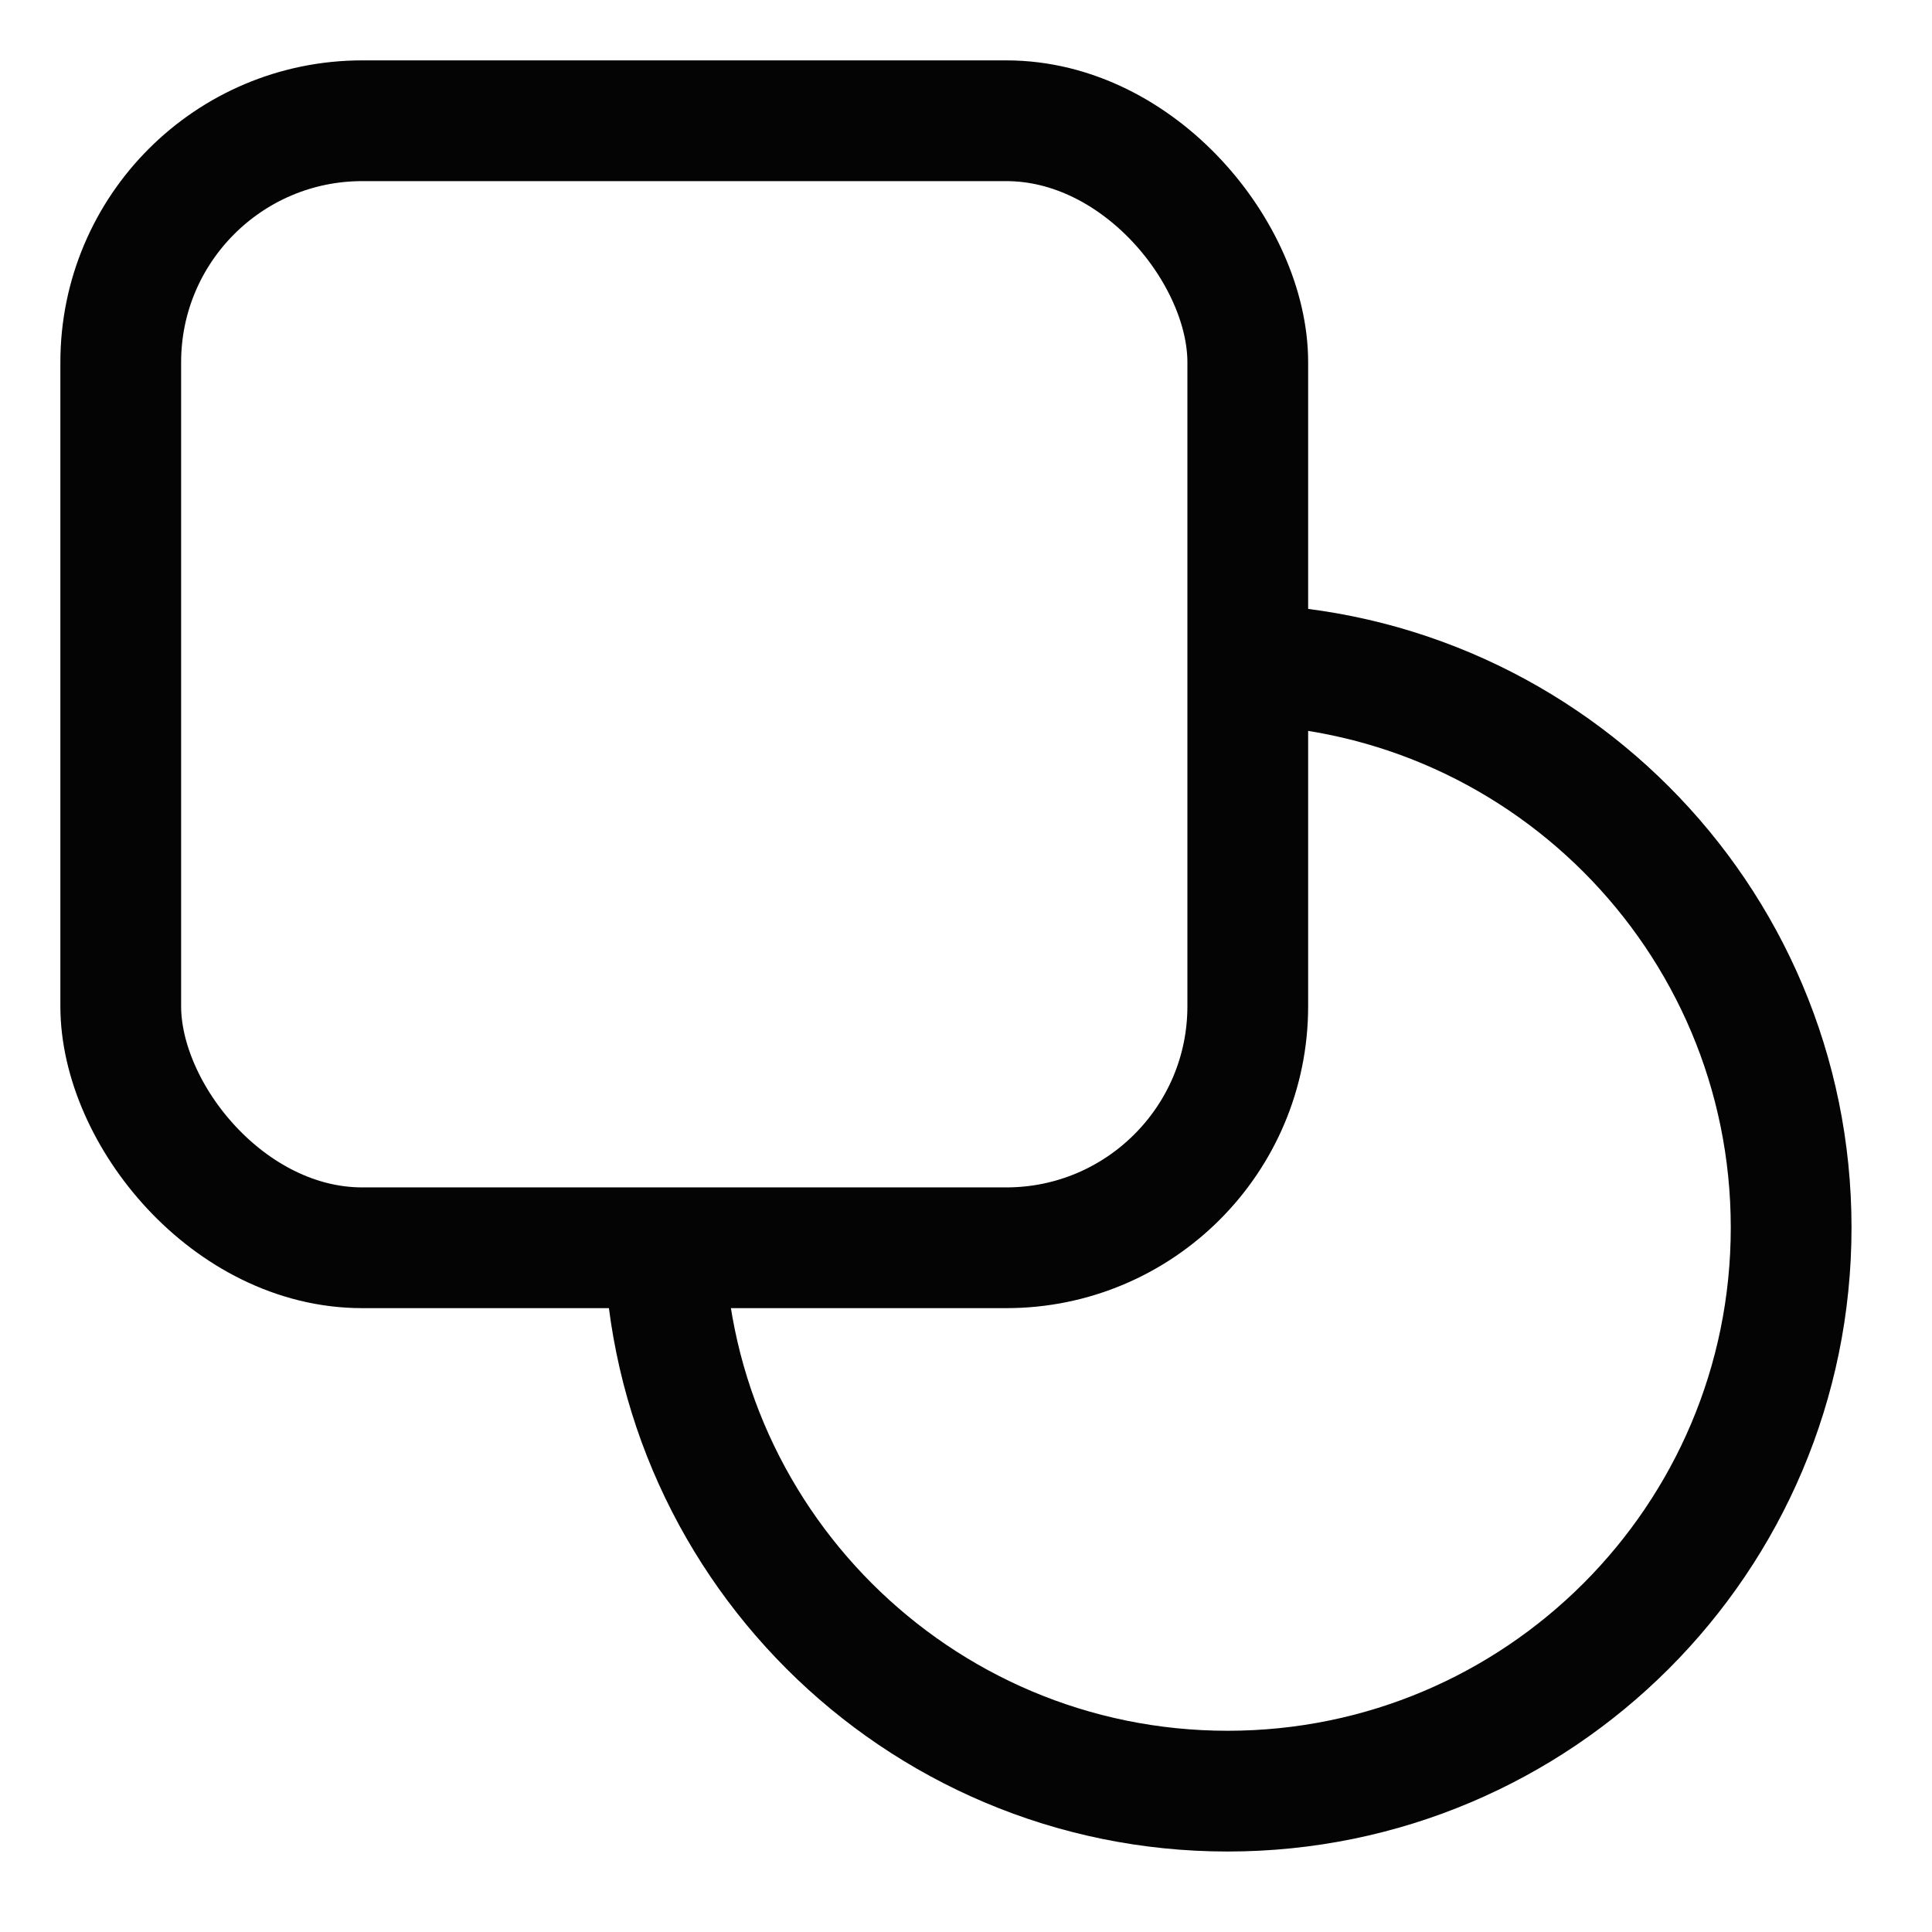
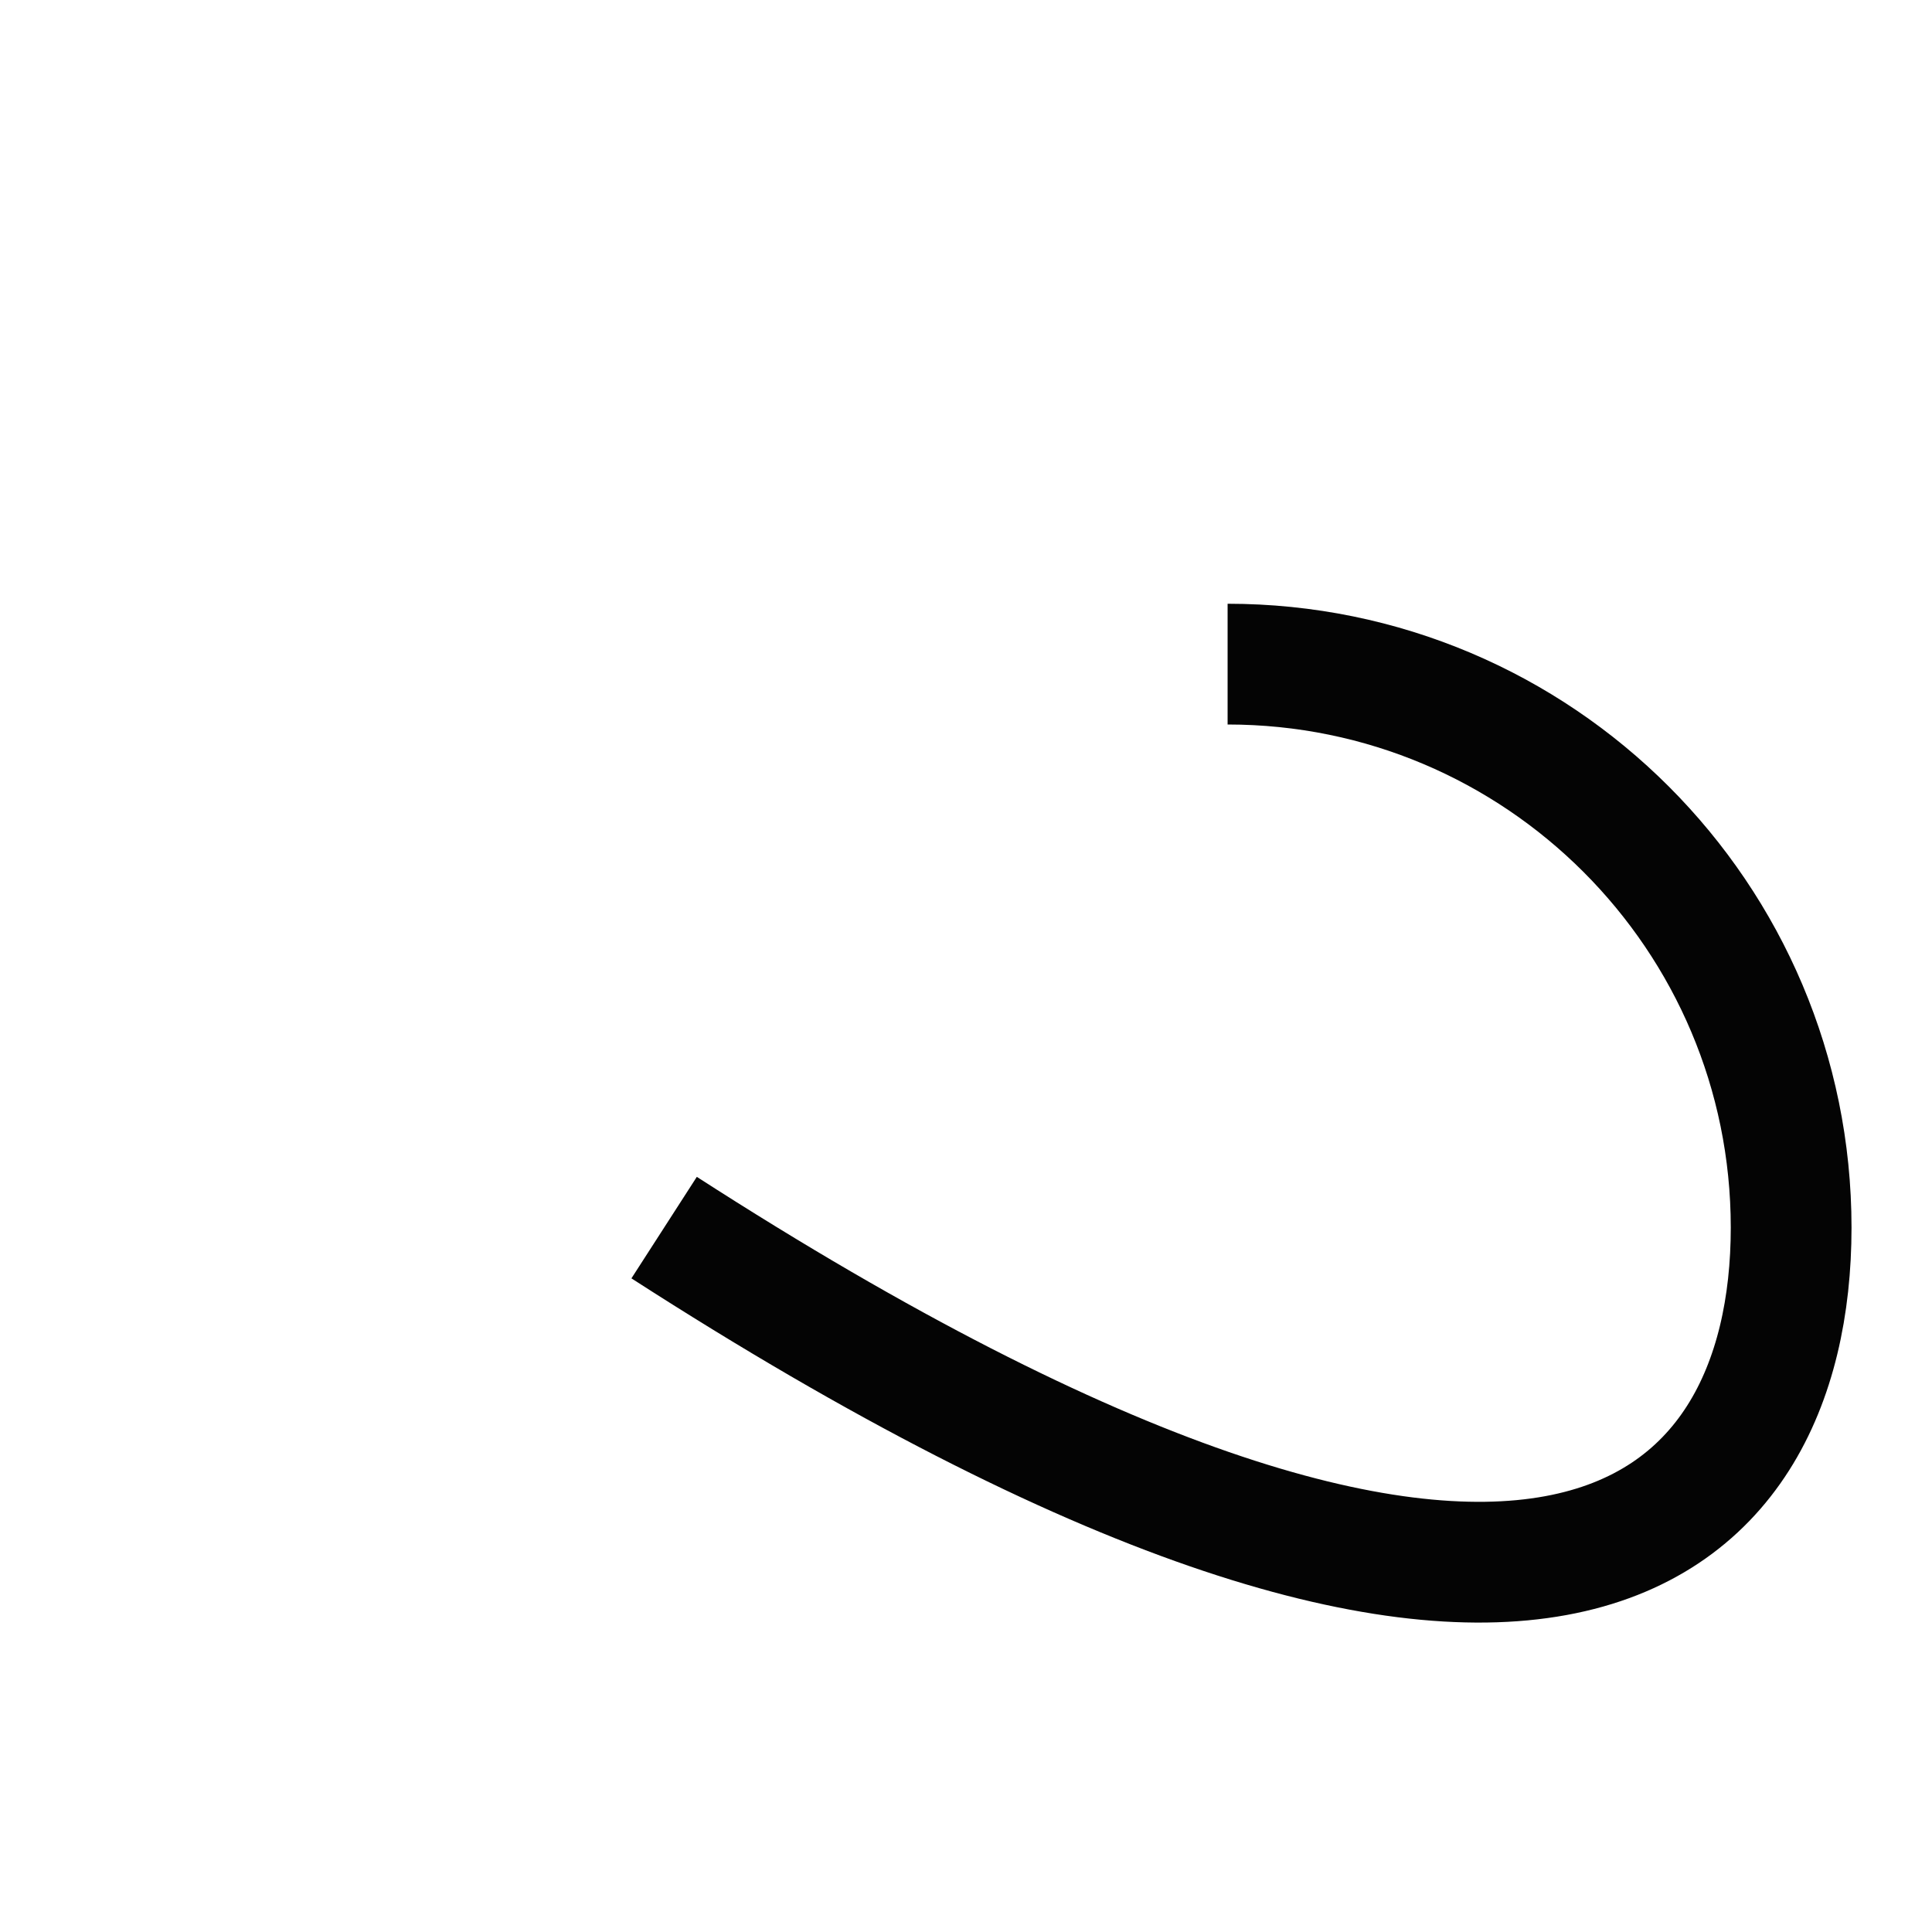
<svg xmlns="http://www.w3.org/2000/svg" width="32" height="32" viewBox="0 0 32 32" fill="none">
-   <path d="M11 20.333C11 25.488 15.179 29.667 20.333 29.667C25.488 29.667 29.667 25.488 29.667 20.333C29.667 15.179 25.488 11 20.333 11" stroke="#040404" stroke-width="2" />
-   <rect x="2" y="2" width="18.667" height="18.667" rx="4" stroke="#040404" stroke-width="2" stroke-linecap="round" stroke-linejoin="round" />
+   <path d="M11 20.333C25.488 29.667 29.667 25.488 29.667 20.333C29.667 15.179 25.488 11 20.333 11" stroke="#040404" stroke-width="2" />
</svg>